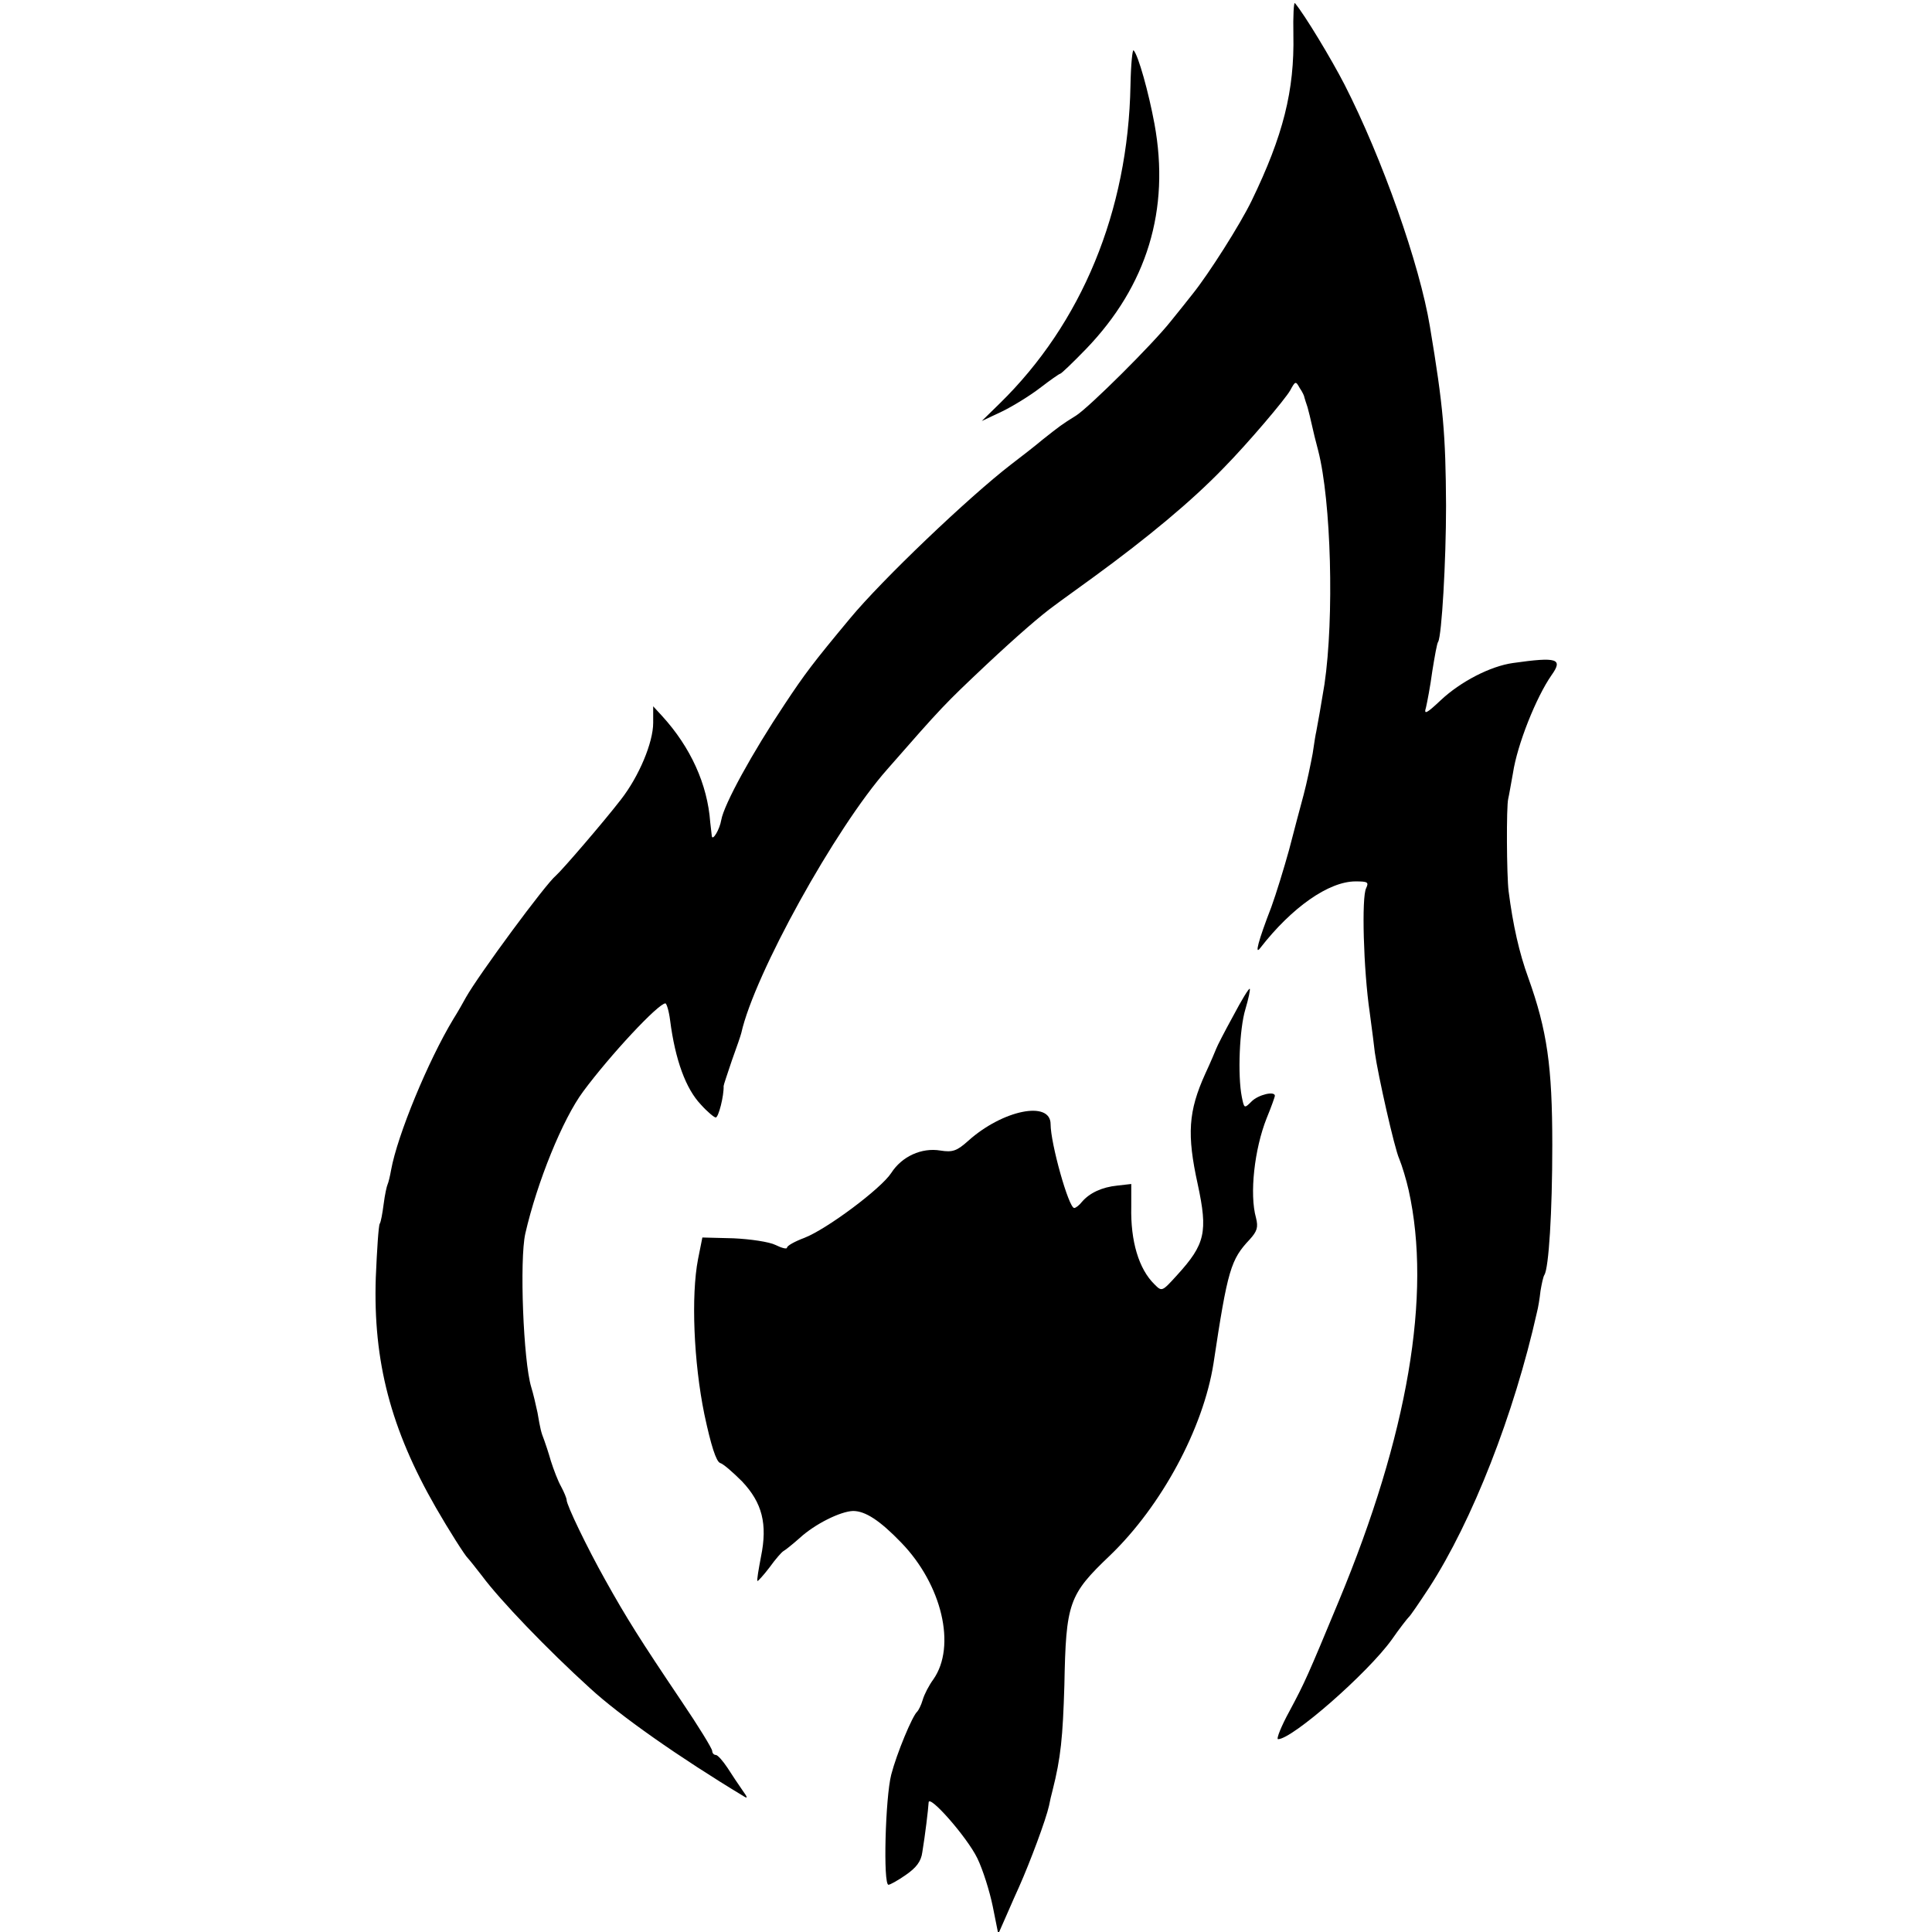
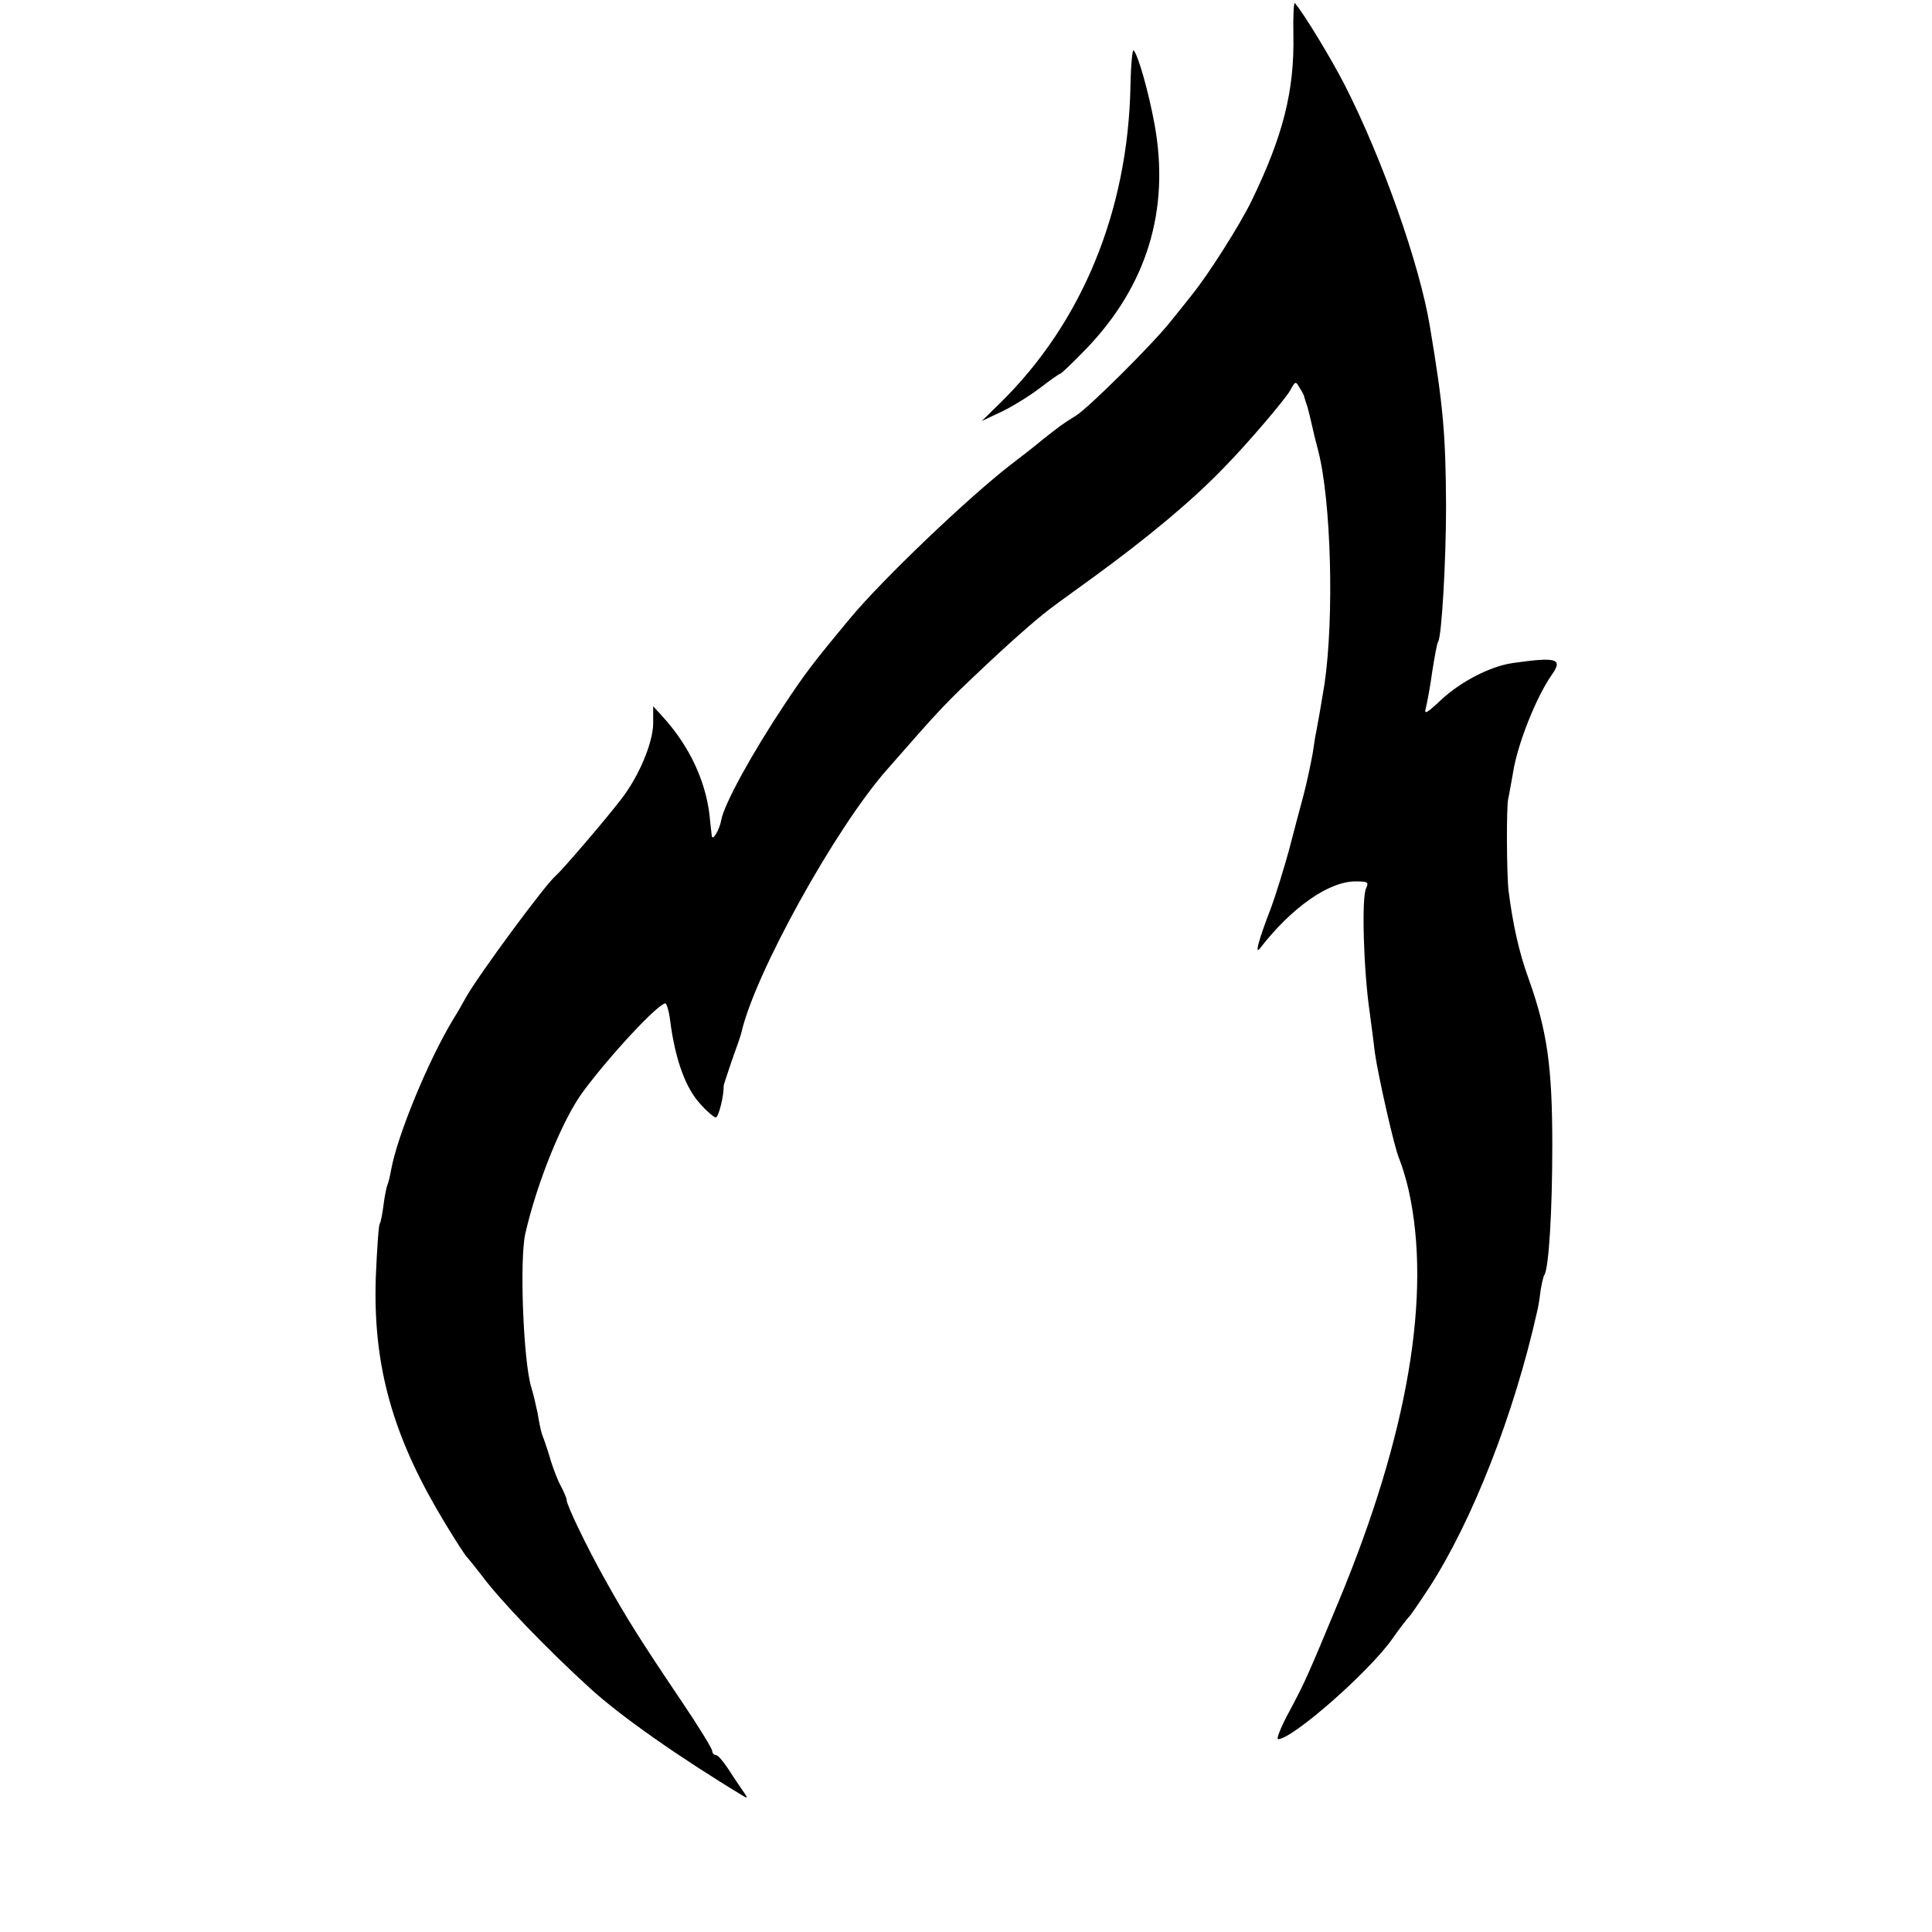
<svg xmlns="http://www.w3.org/2000/svg" version="1.0" width="491pt" height="491pt" viewBox="0 0 491 491" preserveAspectRatio="xMidYMid meet">
  <g transform="translate(0,491) scale(0.1,-0.1)" fill="#000000" stroke="none">
    <path d="M3287 4822 c3 -142 -26 -257 -106 -422 -29 -60 -109 -186 -150 -237 -14 -18 -39 -49 -56 -70 -46 -58 -206 -217 -240 -239 -37 -23 -42 -27 -85 -61 -19 -16 -55 -44 -80 -63 -109 -84 -329 -294 -410 -392 -94 -113 -115 -141 -166 -218 -82 -123 -154 -254 -161 -294 -4 -24 -22 -54 -24 -41 -1 6 -2 21 -4 35 -7 97 -50 191 -122 270 l-23 25 0 -42 c0 -50 -36 -136 -82 -195 -44 -57 -150 -180 -165 -193 -26 -21 -197 -253 -229 -310 -6 -11 -20 -36 -32 -55 -64 -106 -142 -295 -158 -383 -3 -17 -7 -33 -9 -37 -2 -4 -7 -26 -10 -50 -3 -23 -7 -46 -10 -50 -3 -5 -7 -66 -10 -137 -7 -213 38 -385 153 -585 31 -54 74 -122 81 -128 3 -3 19 -23 36 -45 46 -62 166 -187 274 -285 76 -70 227 -176 391 -275 11 -7 10 -3 -3 15 -10 14 -27 40 -38 57 -12 18 -25 33 -30 33 -5 0 -9 5 -9 10 0 6 -35 63 -79 128 -103 153 -139 210 -193 307 -46 82 -98 190 -98 203 0 4 -6 19 -14 34 -8 14 -19 43 -26 65 -6 21 -14 45 -17 53 -8 20 -10 29 -17 70 -4 19 -11 49 -16 65 -20 66 -30 323 -15 390 30 131 95 291 147 361 68 92 191 224 209 224 3 0 9 -19 12 -43 13 -101 40 -174 78 -214 16 -18 34 -33 38 -33 7 0 21 55 20 80 0 3 10 32 21 65 12 33 23 65 24 70 33 148 239 521 371 670 140 160 146 166 251 265 79 74 140 127 175 152 13 10 58 42 99 72 137 100 248 192 330 277 61 62 156 174 169 197 13 24 14 24 24 6 7 -10 12 -21 12 -24 1 -3 4 -14 8 -25 3 -11 8 -31 11 -45 3 -14 10 -43 16 -65 33 -128 41 -424 16 -594 -6 -38 -19 -112 -21 -121 -1 -3 -5 -27 -9 -55 -5 -27 -15 -75 -23 -105 -8 -30 -25 -93 -37 -140 -13 -47 -33 -112 -45 -145 -34 -88 -43 -124 -28 -104 80 103 174 169 242 169 31 0 34 -2 27 -17 -12 -22 -7 -207 9 -316 6 -45 12 -91 13 -102 8 -57 50 -244 62 -270 7 -17 18 -53 24 -80 59 -265 -2 -622 -178 -1045 -78 -188 -86 -206 -124 -277 -22 -40 -35 -73 -30 -73 36 0 227 167 289 253 20 29 40 54 43 57 4 3 27 37 52 75 110 170 216 441 274 700 3 11 7 35 9 54 3 18 7 37 10 41 11 18 20 158 20 330 0 200 -13 291 -61 425 -23 63 -39 134 -50 220 -5 39 -6 216 -1 235 2 8 7 38 12 65 11 73 59 193 98 249 30 42 15 47 -98 31 -57 -8 -133 -47 -184 -95 -36 -34 -43 -37 -37 -18 3 13 11 54 16 92 6 37 12 72 15 75 9 16 20 204 20 346 -1 181 -7 252 -41 455 -26 158 -121 427 -217 615 -34 66 -101 177 -126 207 -3 4 -5 -32 -4 -80z" />
    <path d="M2873 4693 c-6 -320 -124 -605 -333 -809 l-45 -44 51 24 c27 13 71 40 97 60 26 20 49 36 51 36 3 0 32 28 66 63 155 161 214 354 174 572 -15 81 -41 174 -53 187 -3 4 -7 -36 -8 -89z" />
-     <path d="M3134 2328 c-22 -40 -41 -77 -43 -83 -2 -5 -14 -34 -28 -64 -43 -95 -47 -154 -19 -281 26 -121 19 -152 -52 -230 -39 -43 -39 -43 -58 -24 -40 39 -61 110 -59 197 l0 58 -35 -4 c-40 -4 -71 -19 -90 -41 -7 -9 -16 -16 -20 -16 -14 0 -60 164 -60 213 0 61 -122 36 -209 -42 -29 -26 -40 -30 -71 -25 -48 8 -98 -15 -125 -57 -26 -40 -164 -143 -221 -165 -24 -9 -44 -20 -44 -25 0 -4 -13 -1 -29 7 -16 8 -64 15 -107 17 l-79 2 -11 -55 c-18 -93 -11 -262 16 -394 17 -80 30 -120 40 -124 8 -2 33 -24 56 -47 51 -54 65 -108 48 -191 -6 -32 -11 -60 -9 -62 1 -1 15 14 31 35 15 21 31 39 35 41 4 2 23 17 41 33 39 36 104 68 136 69 31 0 68 -24 122 -80 104 -107 141 -264 82 -348 -11 -15 -23 -38 -27 -52 -4 -14 -11 -27 -14 -30 -12 -10 -52 -106 -66 -160 -15 -58 -21 -280 -7 -280 4 0 24 11 44 25 26 18 39 34 42 58 7 42 15 108 16 126 0 23 98 -88 124 -142 14 -29 31 -83 39 -122 l14 -70 22 50 c12 28 26 59 31 70 28 63 68 170 76 206 2 11 6 28 9 39 21 83 26 135 30 267 4 210 11 230 116 330 131 126 237 323 263 488 36 239 44 264 92 315 19 21 22 31 16 55 -17 60 -4 175 27 253 12 29 21 55 21 57 0 13 -42 3 -59 -14 -19 -19 -19 -18 -25 11 -11 55 -6 174 9 223 8 27 13 51 11 52 -2 2 -21 -29 -42 -69z" />
  </g>
</svg>